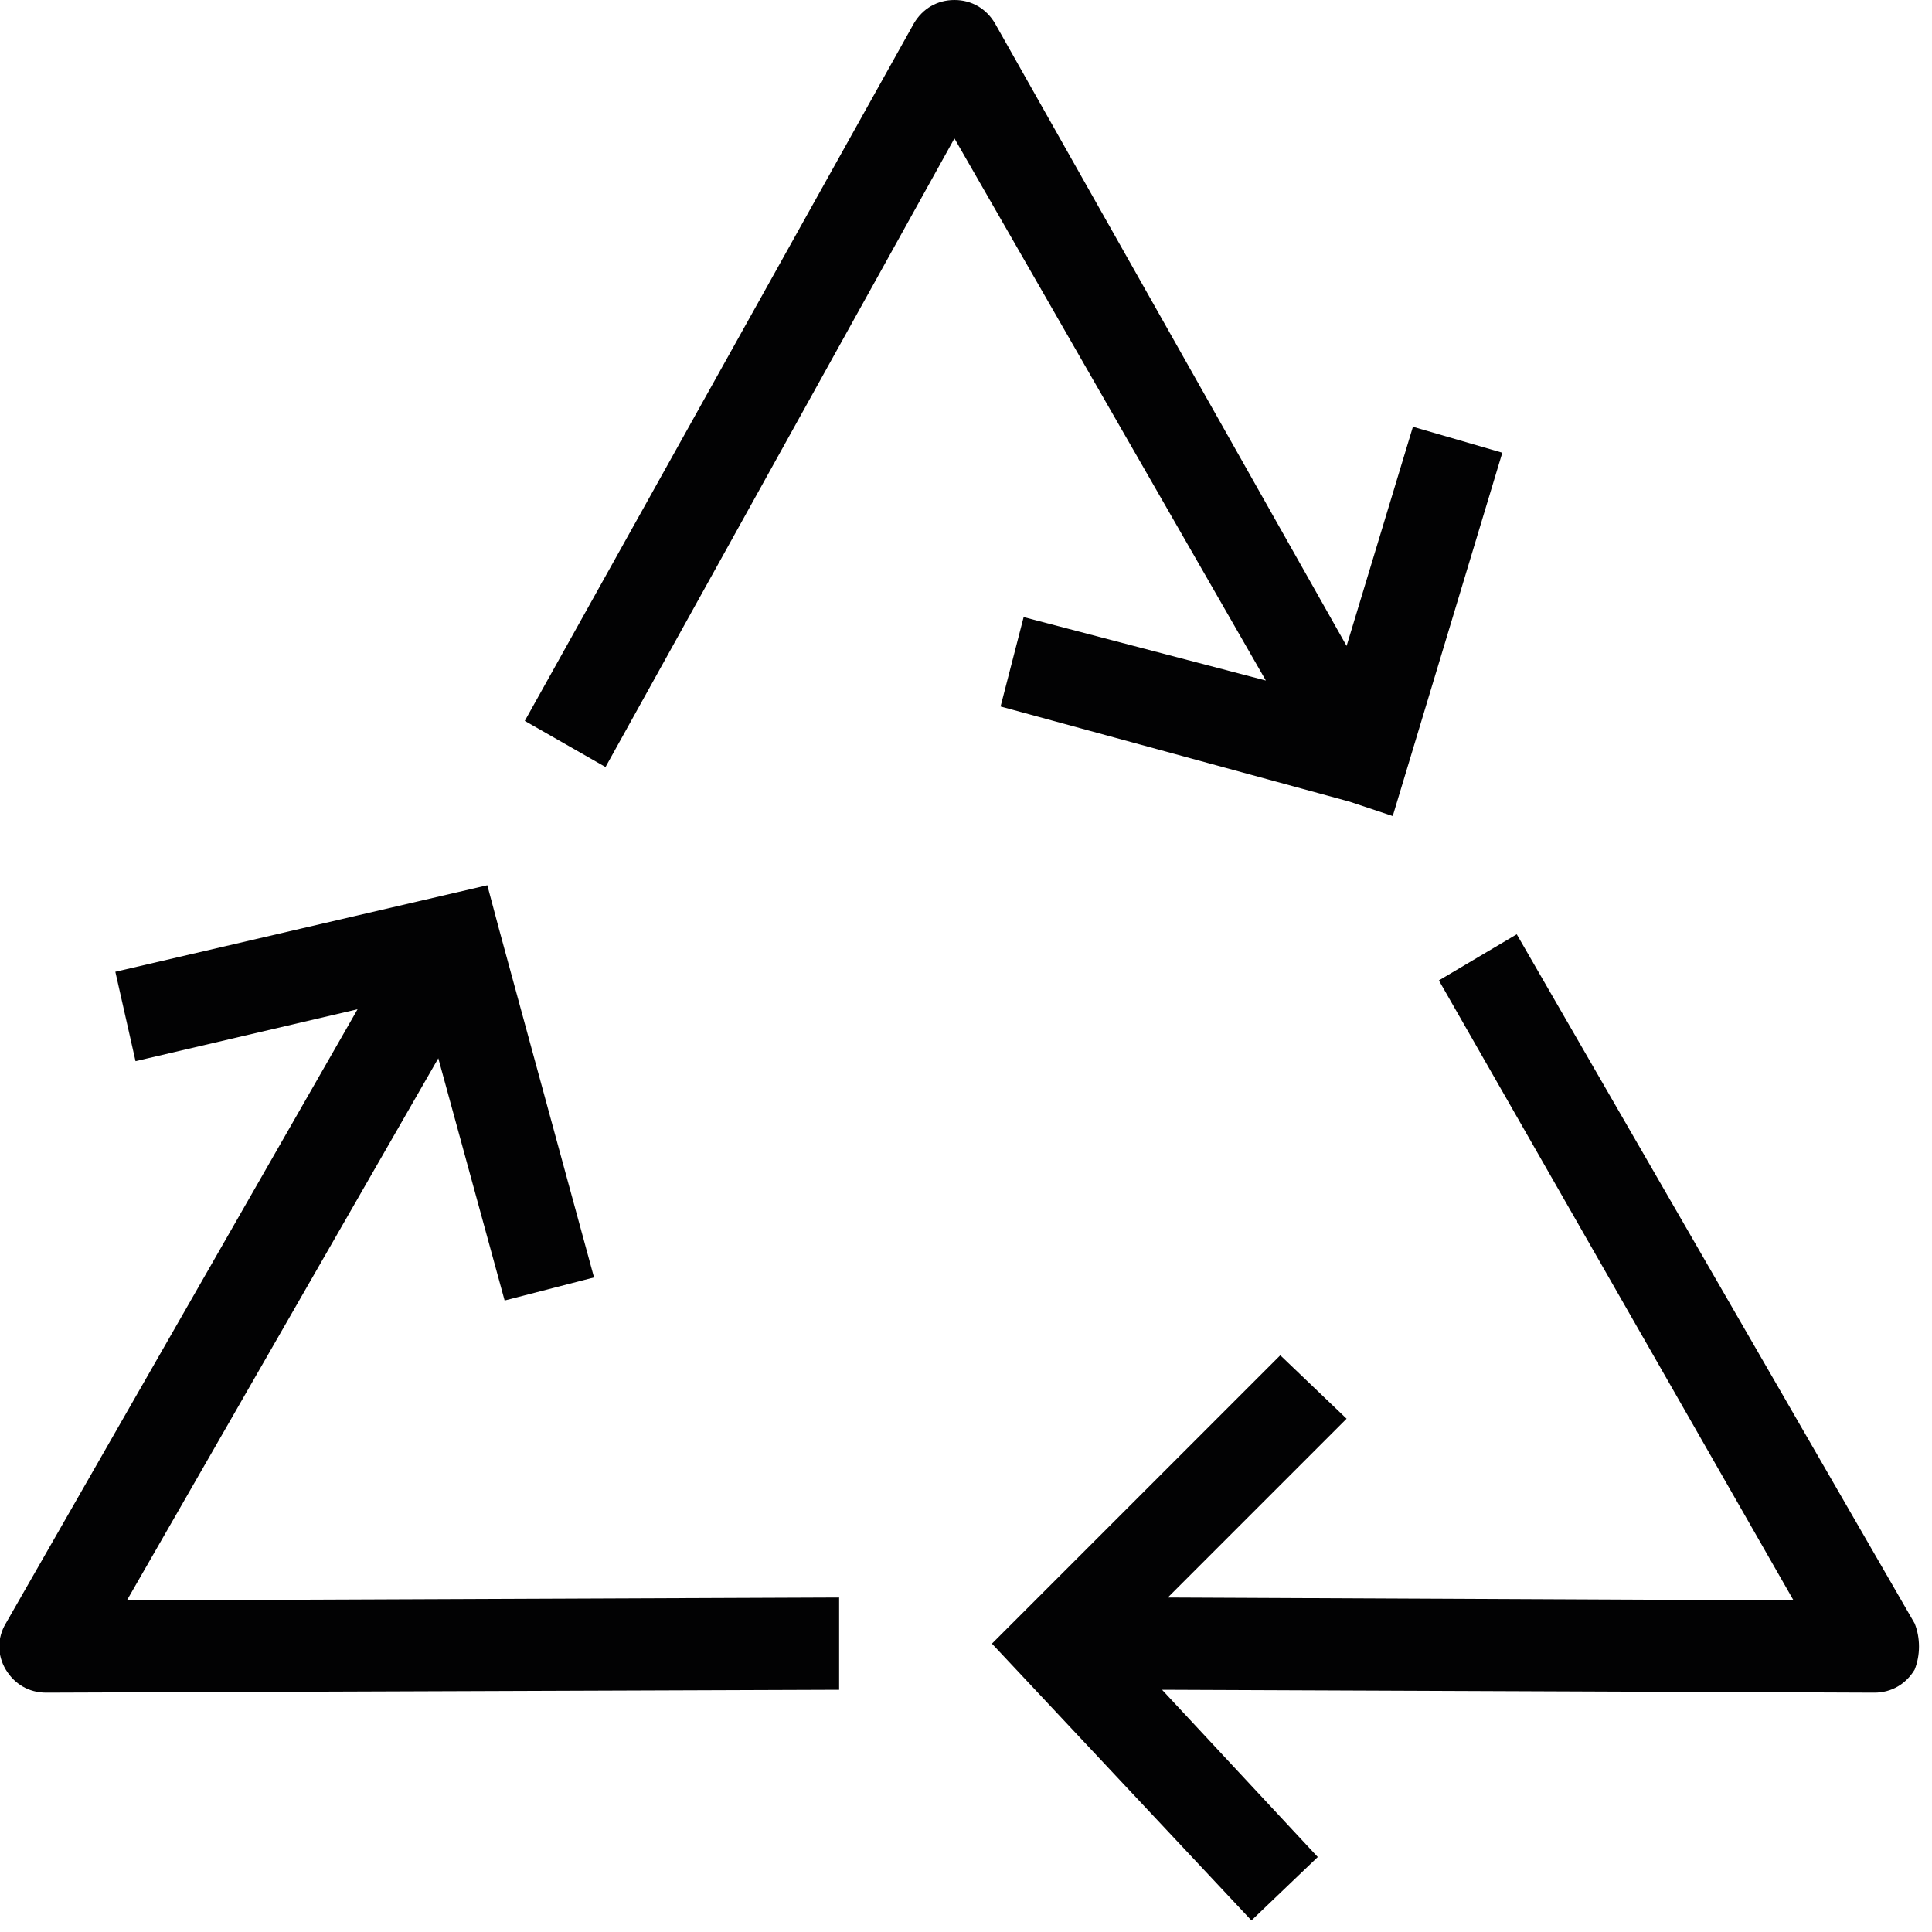
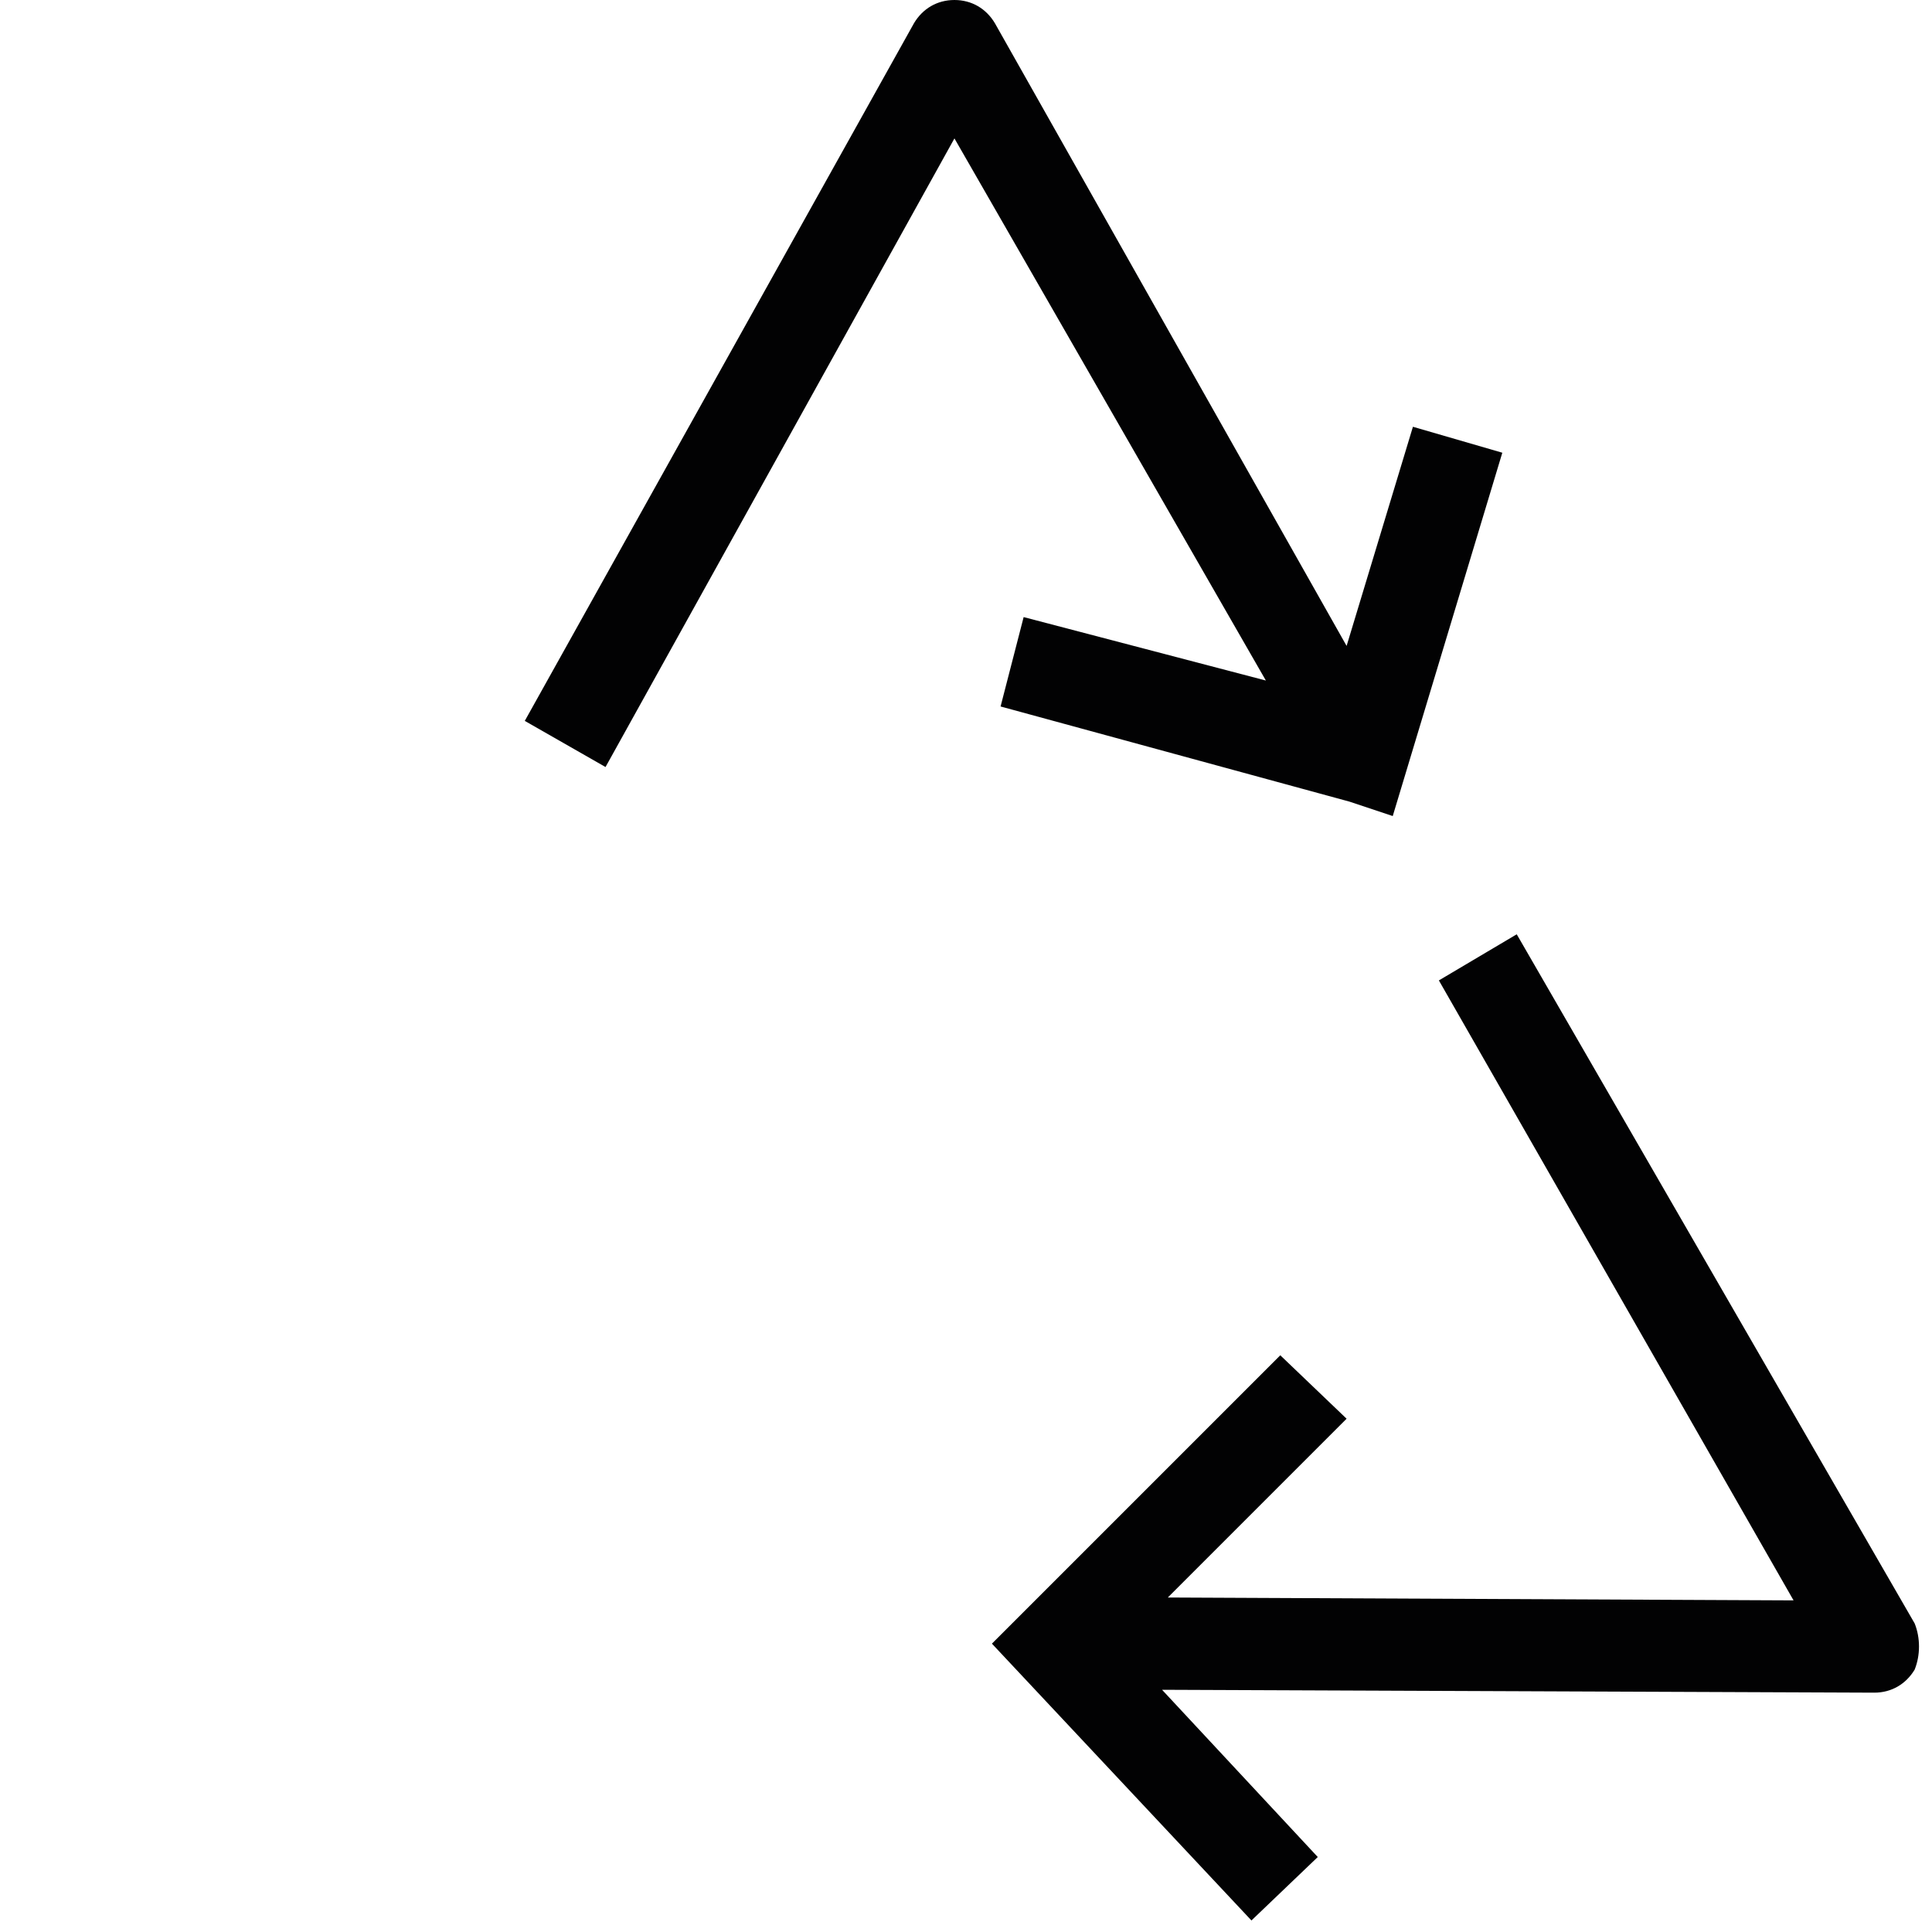
<svg xmlns="http://www.w3.org/2000/svg" width="67" height="67" viewBox="0 0 67 67" fill="none">
  <g clip-path="url(#clip0_6286_1427)">
    <path d="M35.499 21.4L34.699 24.5L46.799 27.8L48.299 28.3L52.099 15.7L48.999 14.8L46.699 22.4L34.499 0.8C34.199 0.3 33.699 0 33.099 0C32.499 0 31.999 0.3 31.699 0.8L18.199 25L20.999 26.6L33.099 4.8L43.899 23.6L35.499 21.4Z" fill="#020203" />
    <path d="M66.399 56.3L52.599 32.4L49.899 34L62.199 55.5L40.499 55.4L46.699 49.2L44.399 47L35.499 55.9L34.399 57L43.399 66.6L45.699 64.4L40.299 58.6L64.999 58.7C65.599 58.7 66.099 58.4 66.399 57.9C66.599 57.4 66.599 56.8 66.399 56.3Z" fill="#020203" />
-     <path d="M4.4 55.5L15.2 36.7L17.5 45.1L20.6 44.3L17.3 32.2L16.9 30.7L4 33.7L4.7 36.8L12.4 35L0.2 56.3C-0.1 56.8 -0.1 57.4 0.2 57.9C0.5 58.4 1 58.7 1.6 58.7L29.1 58.6V55.4L4.4 55.5Z" fill="#020203" />
  </g>
  <defs>
    <clipPath id="clip0_6286_1427">
      <rect width="66.6" height="66.6" fill="white" />
    </clipPath>
  </defs>
</svg>